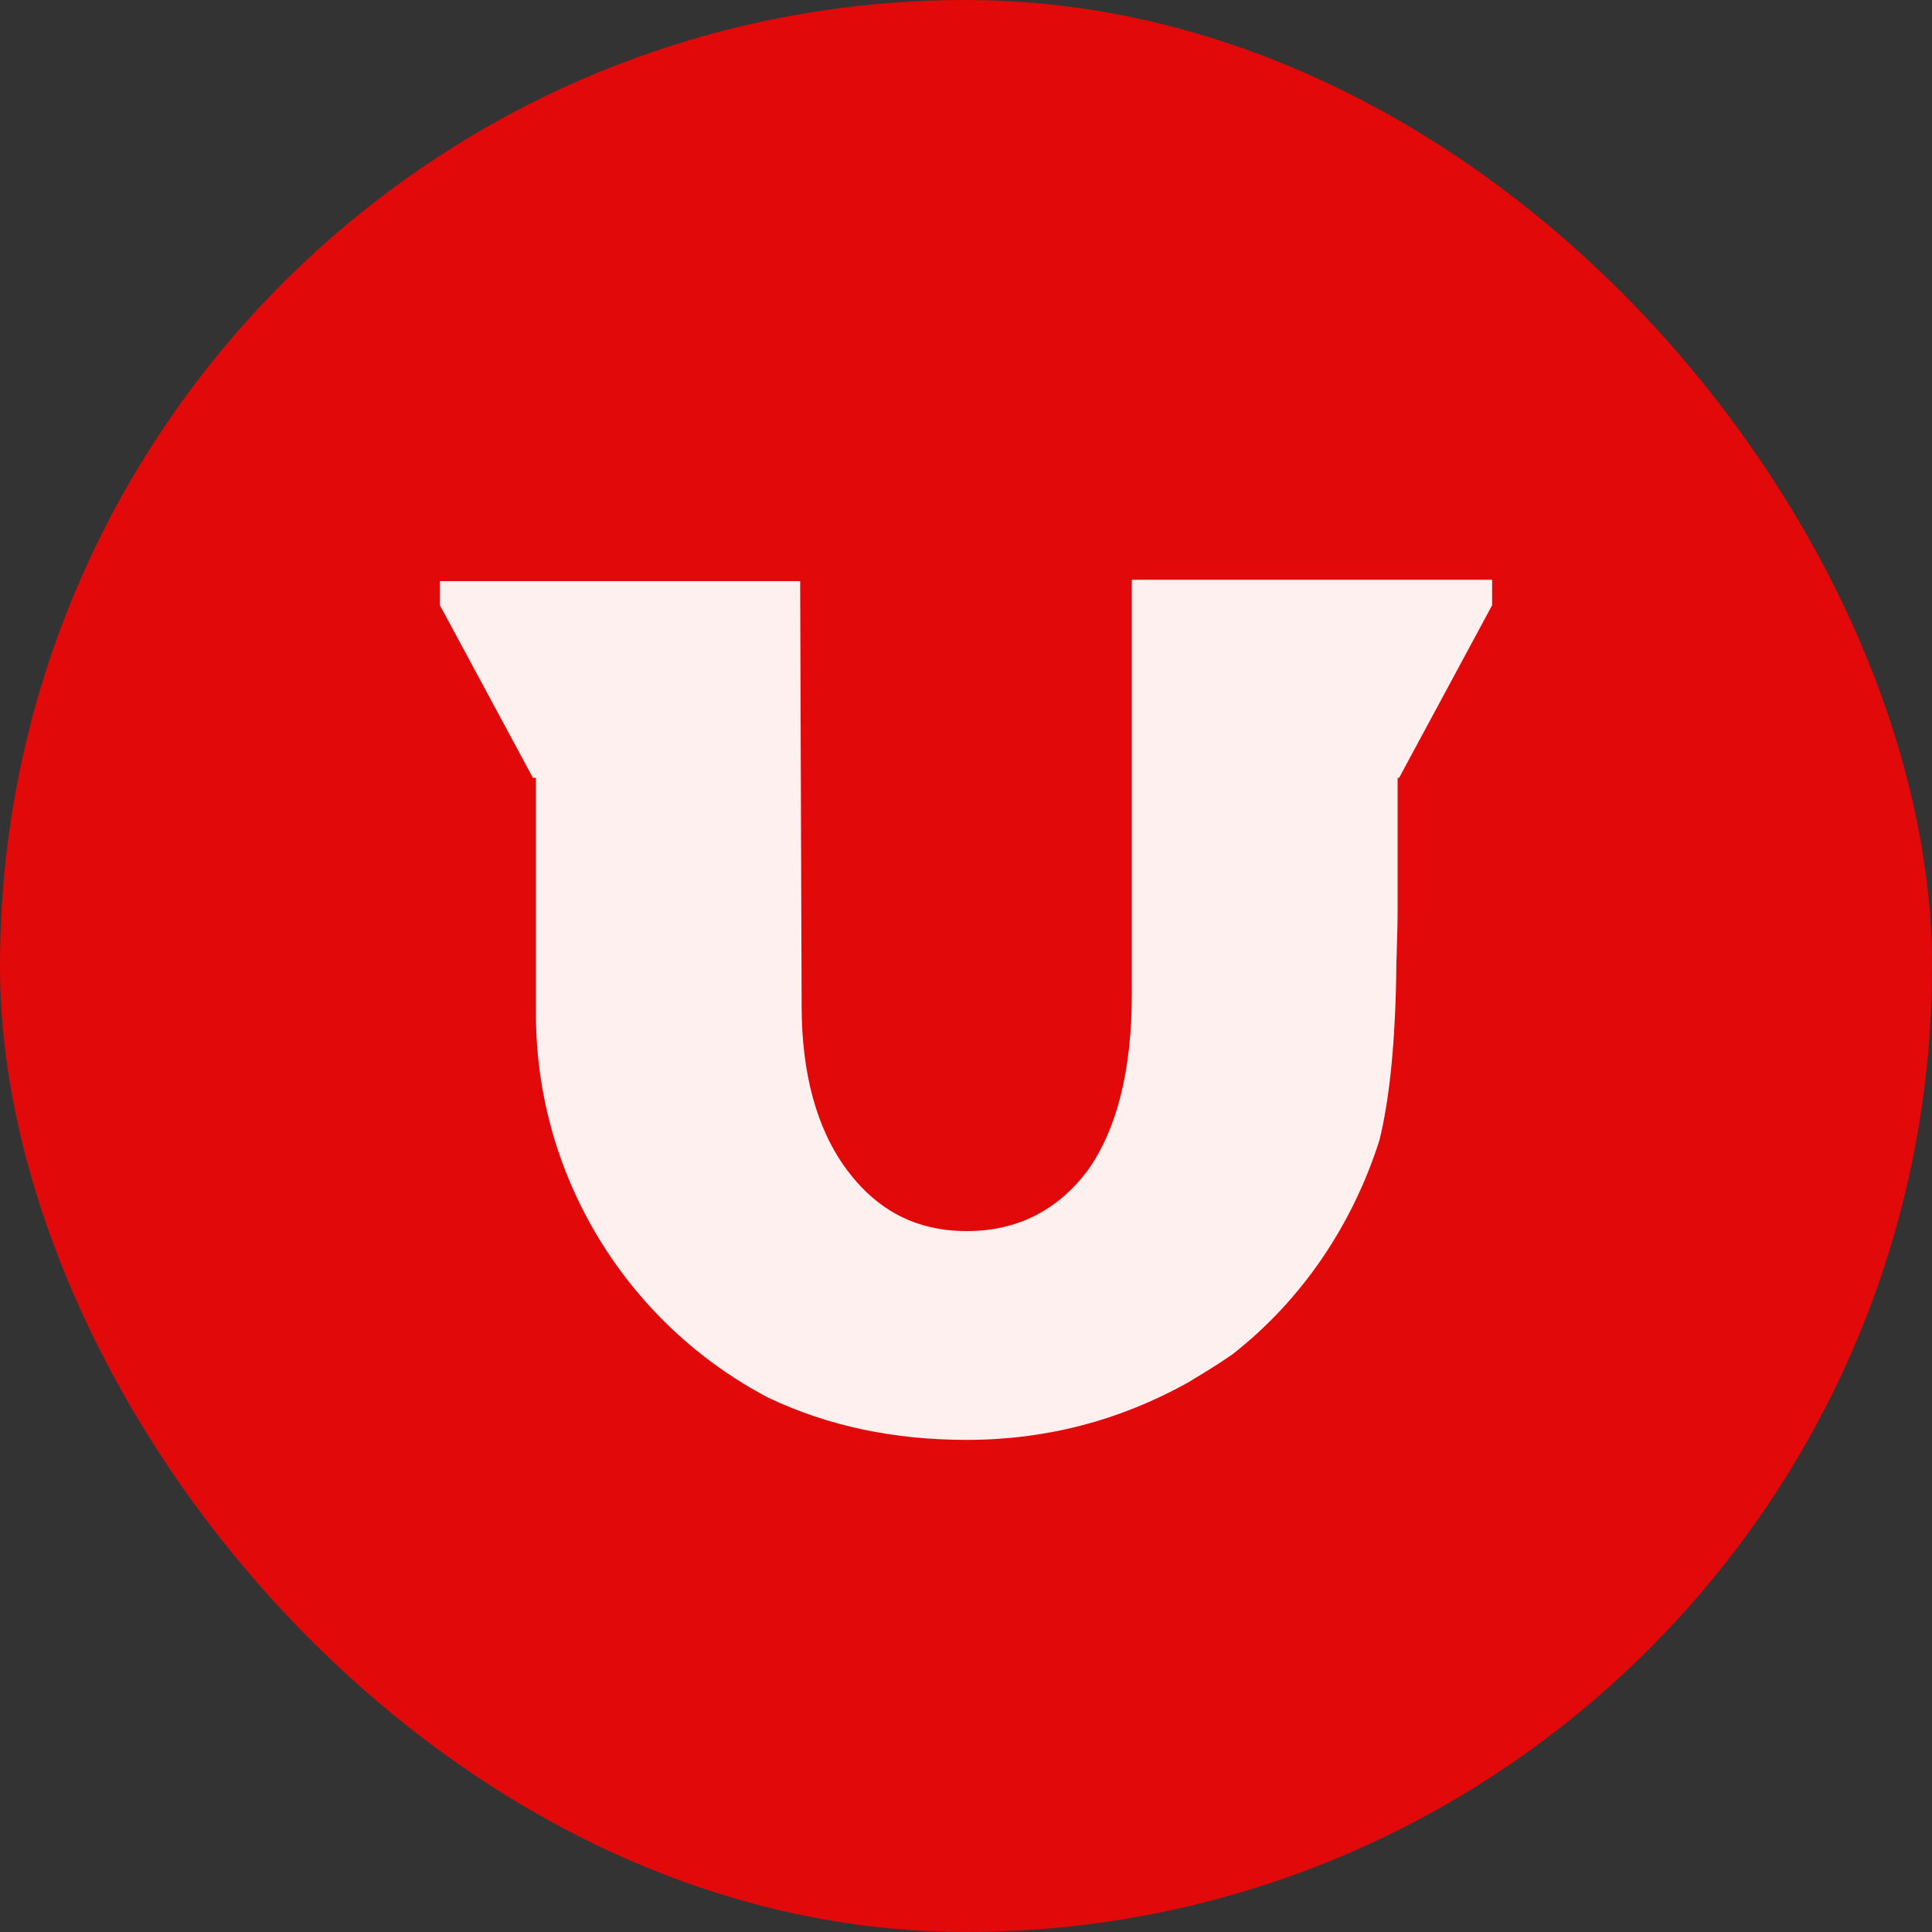
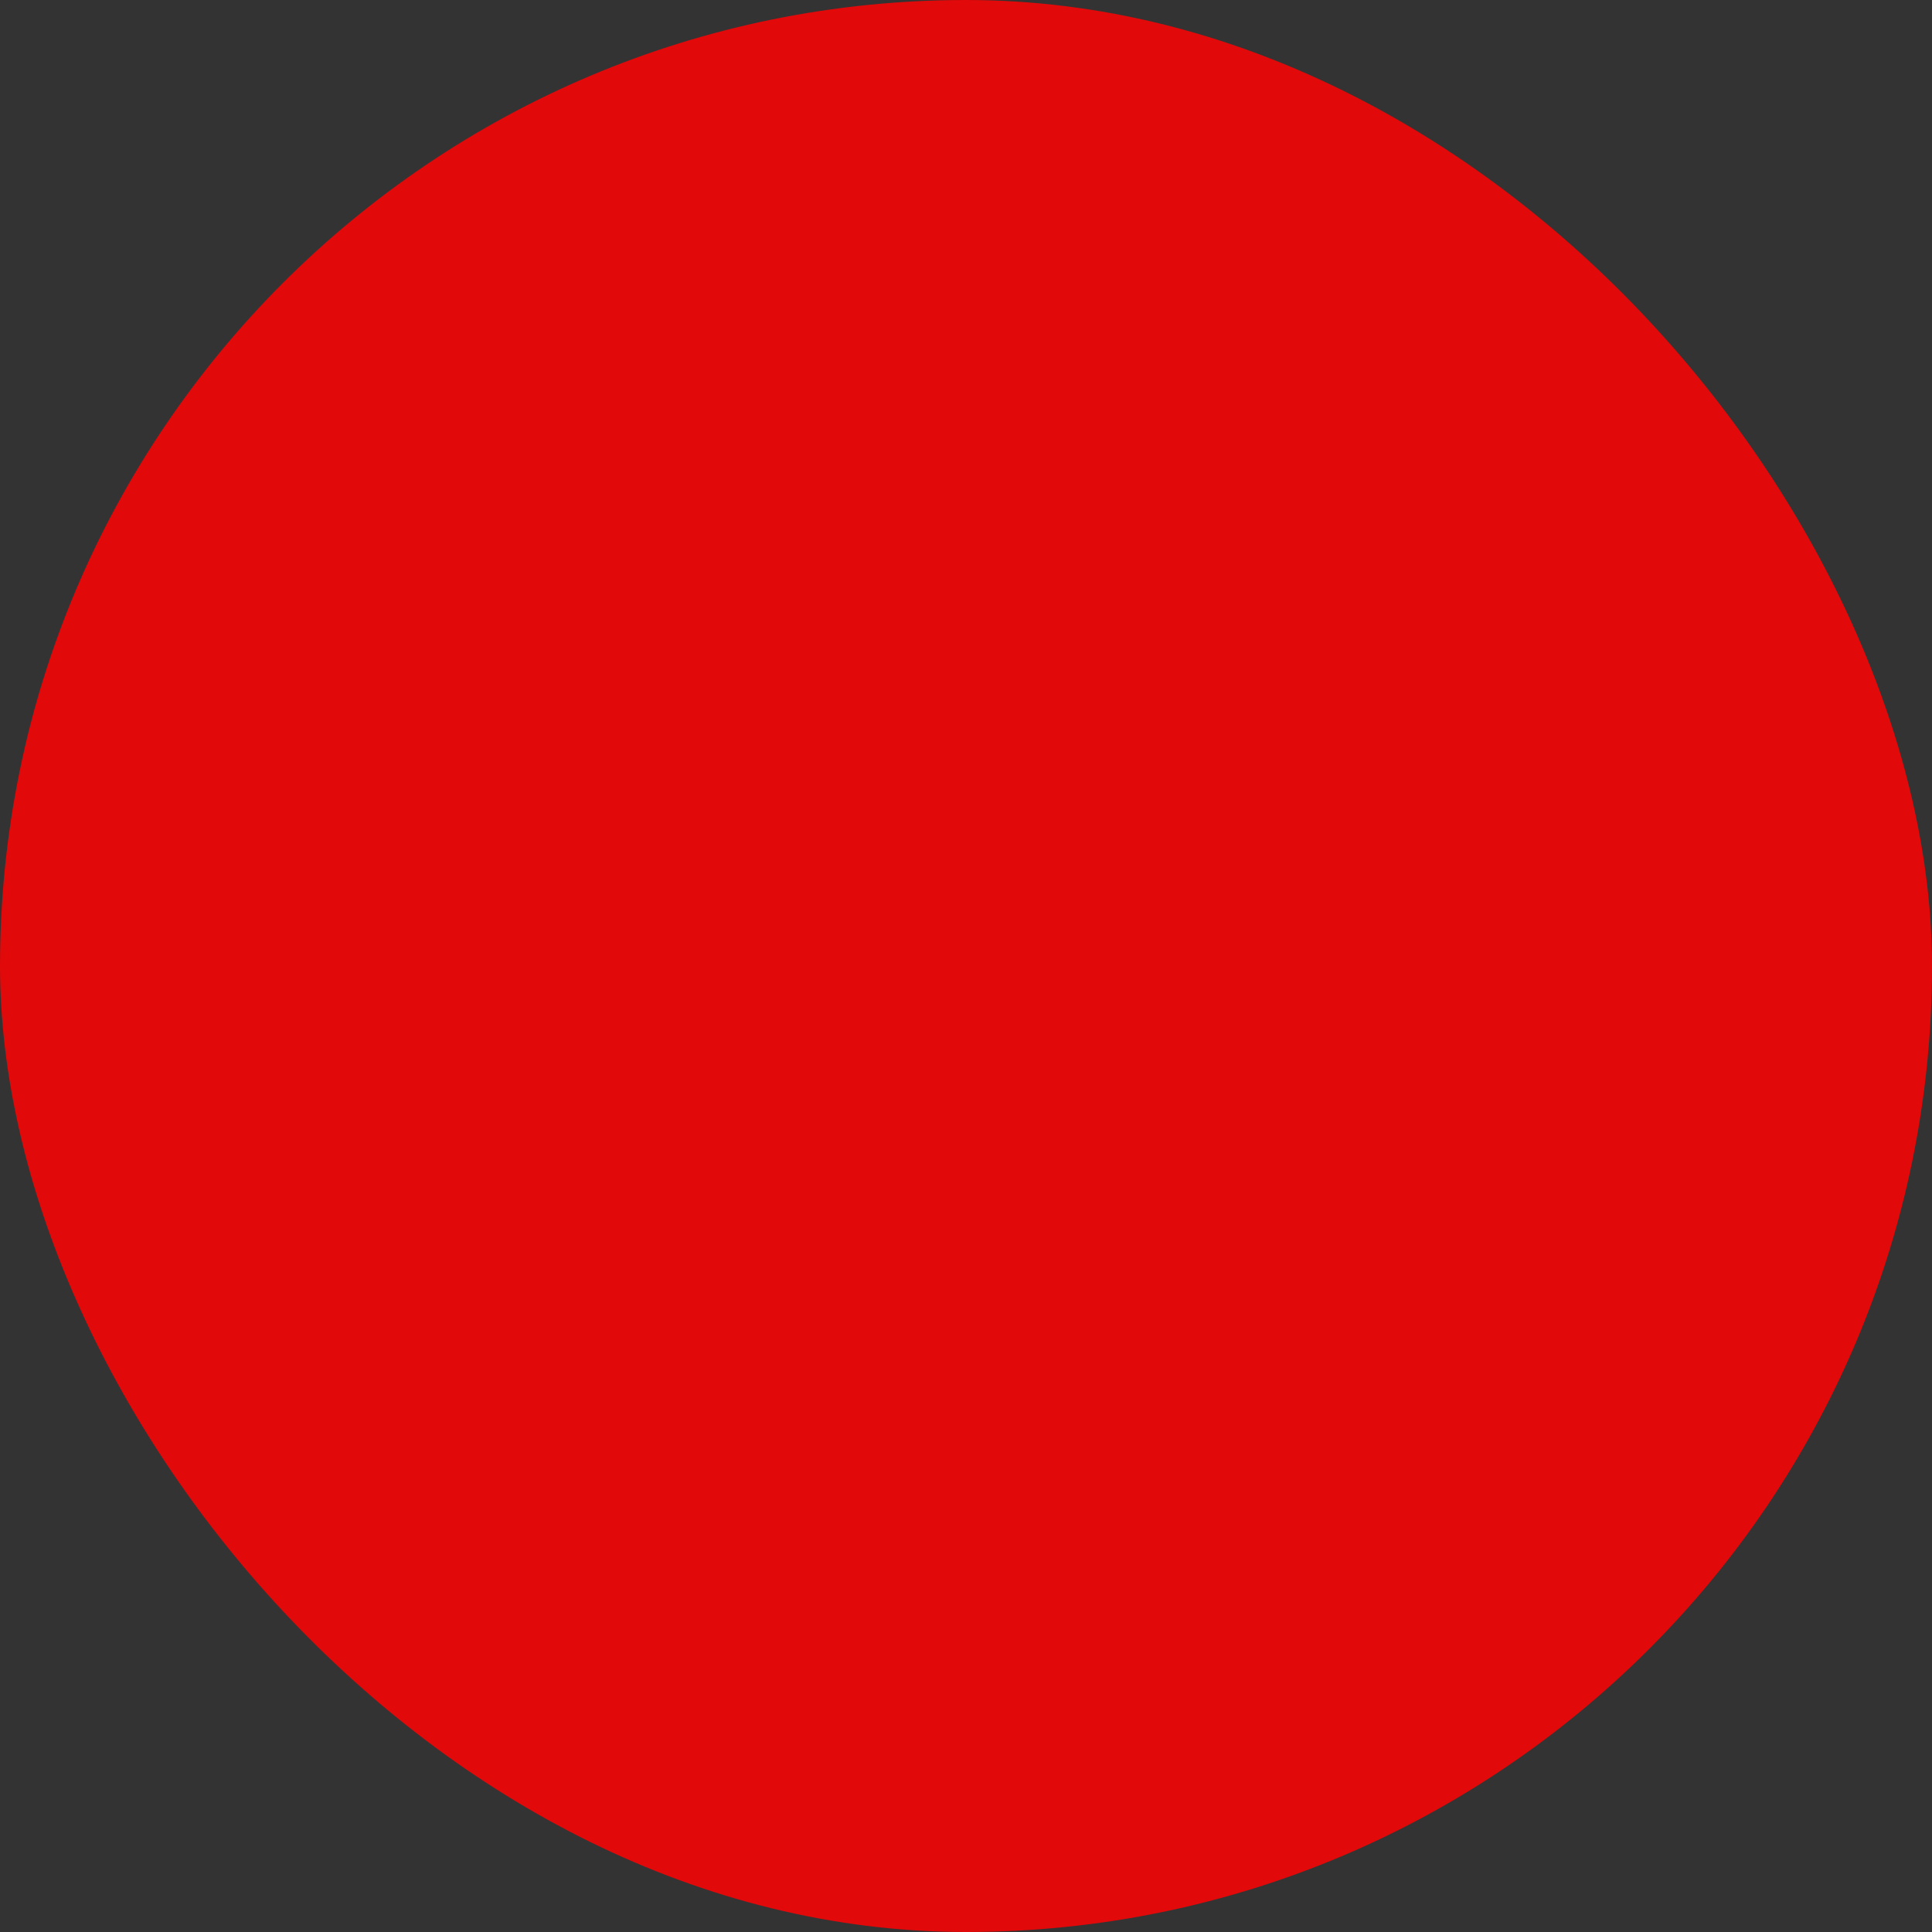
<svg xmlns="http://www.w3.org/2000/svg" id="Layer_1" viewBox="0 0 250 250">
  <rect x="0" y="0" width="250" height="250" fill="#333333" stroke="none" />
  <defs>
    <style>
      .cls-1 {
        fill: #fff0f0;
      }

      .cls-2 {
        fill: #e10909;
      }
    </style>
  </defs>
  <rect class="cls-2" x="0" y="0" width="250" height="250" rx="125" ry="125" />
-   <path class="cls-1" d="M146.46,75v53.61c0,9.91-1.94,17.48-5.63,22.73-3.88,5.24-9.13,7.96-15.73,7.96s-11.65-2.72-15.54-7.96c-3.88-5.24-5.83-12.43-5.83-21.17l-.19-54.97h-46.62v3.11l12.04,22.34h.39v30.5c0,21.56,12.24,40.4,30.11,49.73,7.77,3.69,16.32,5.44,25.64,5.44,10.3,0,19.81-2.53,28.55-7.38,1.94-1.17,3.88-2.33,5.83-3.69,8.94-6.99,15.54-16.71,19.04-27.78,1.17-4.86,1.94-11.27,2.14-20.59,0-2.72.19-5.83.19-9.13v-17.09h.19l12.04-22.34v-3.3h-46.62Z" />
</svg>